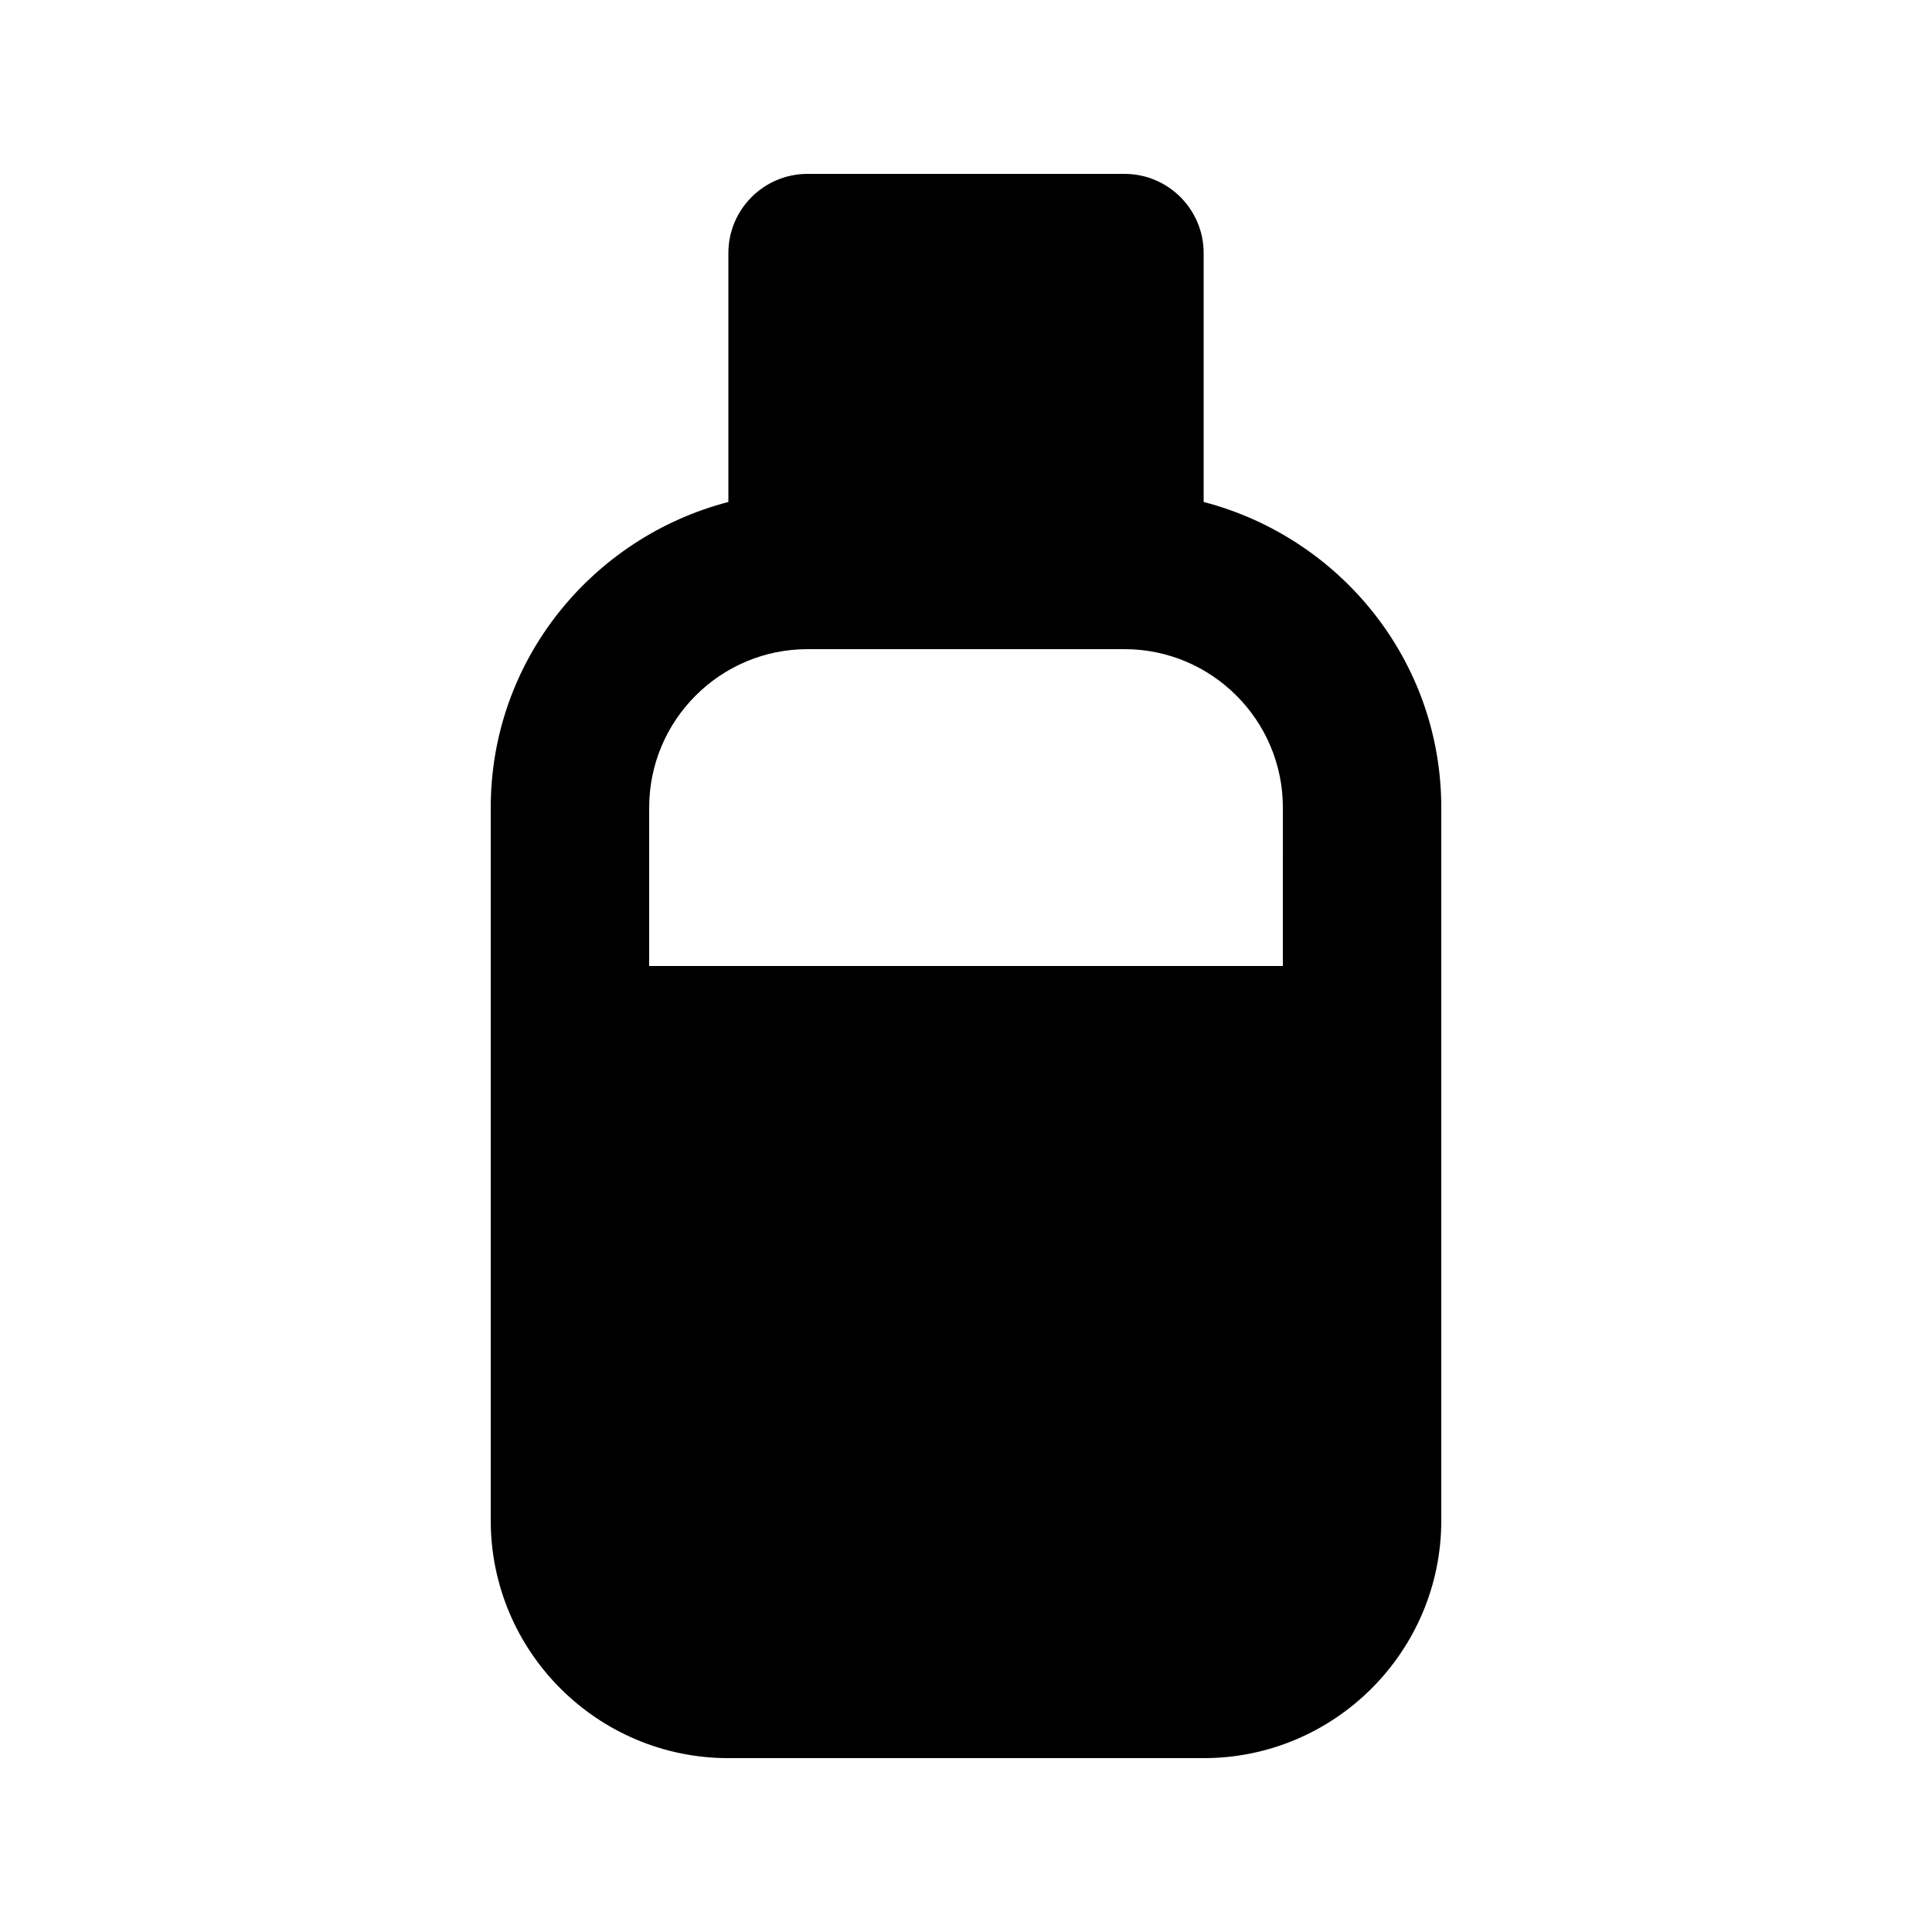
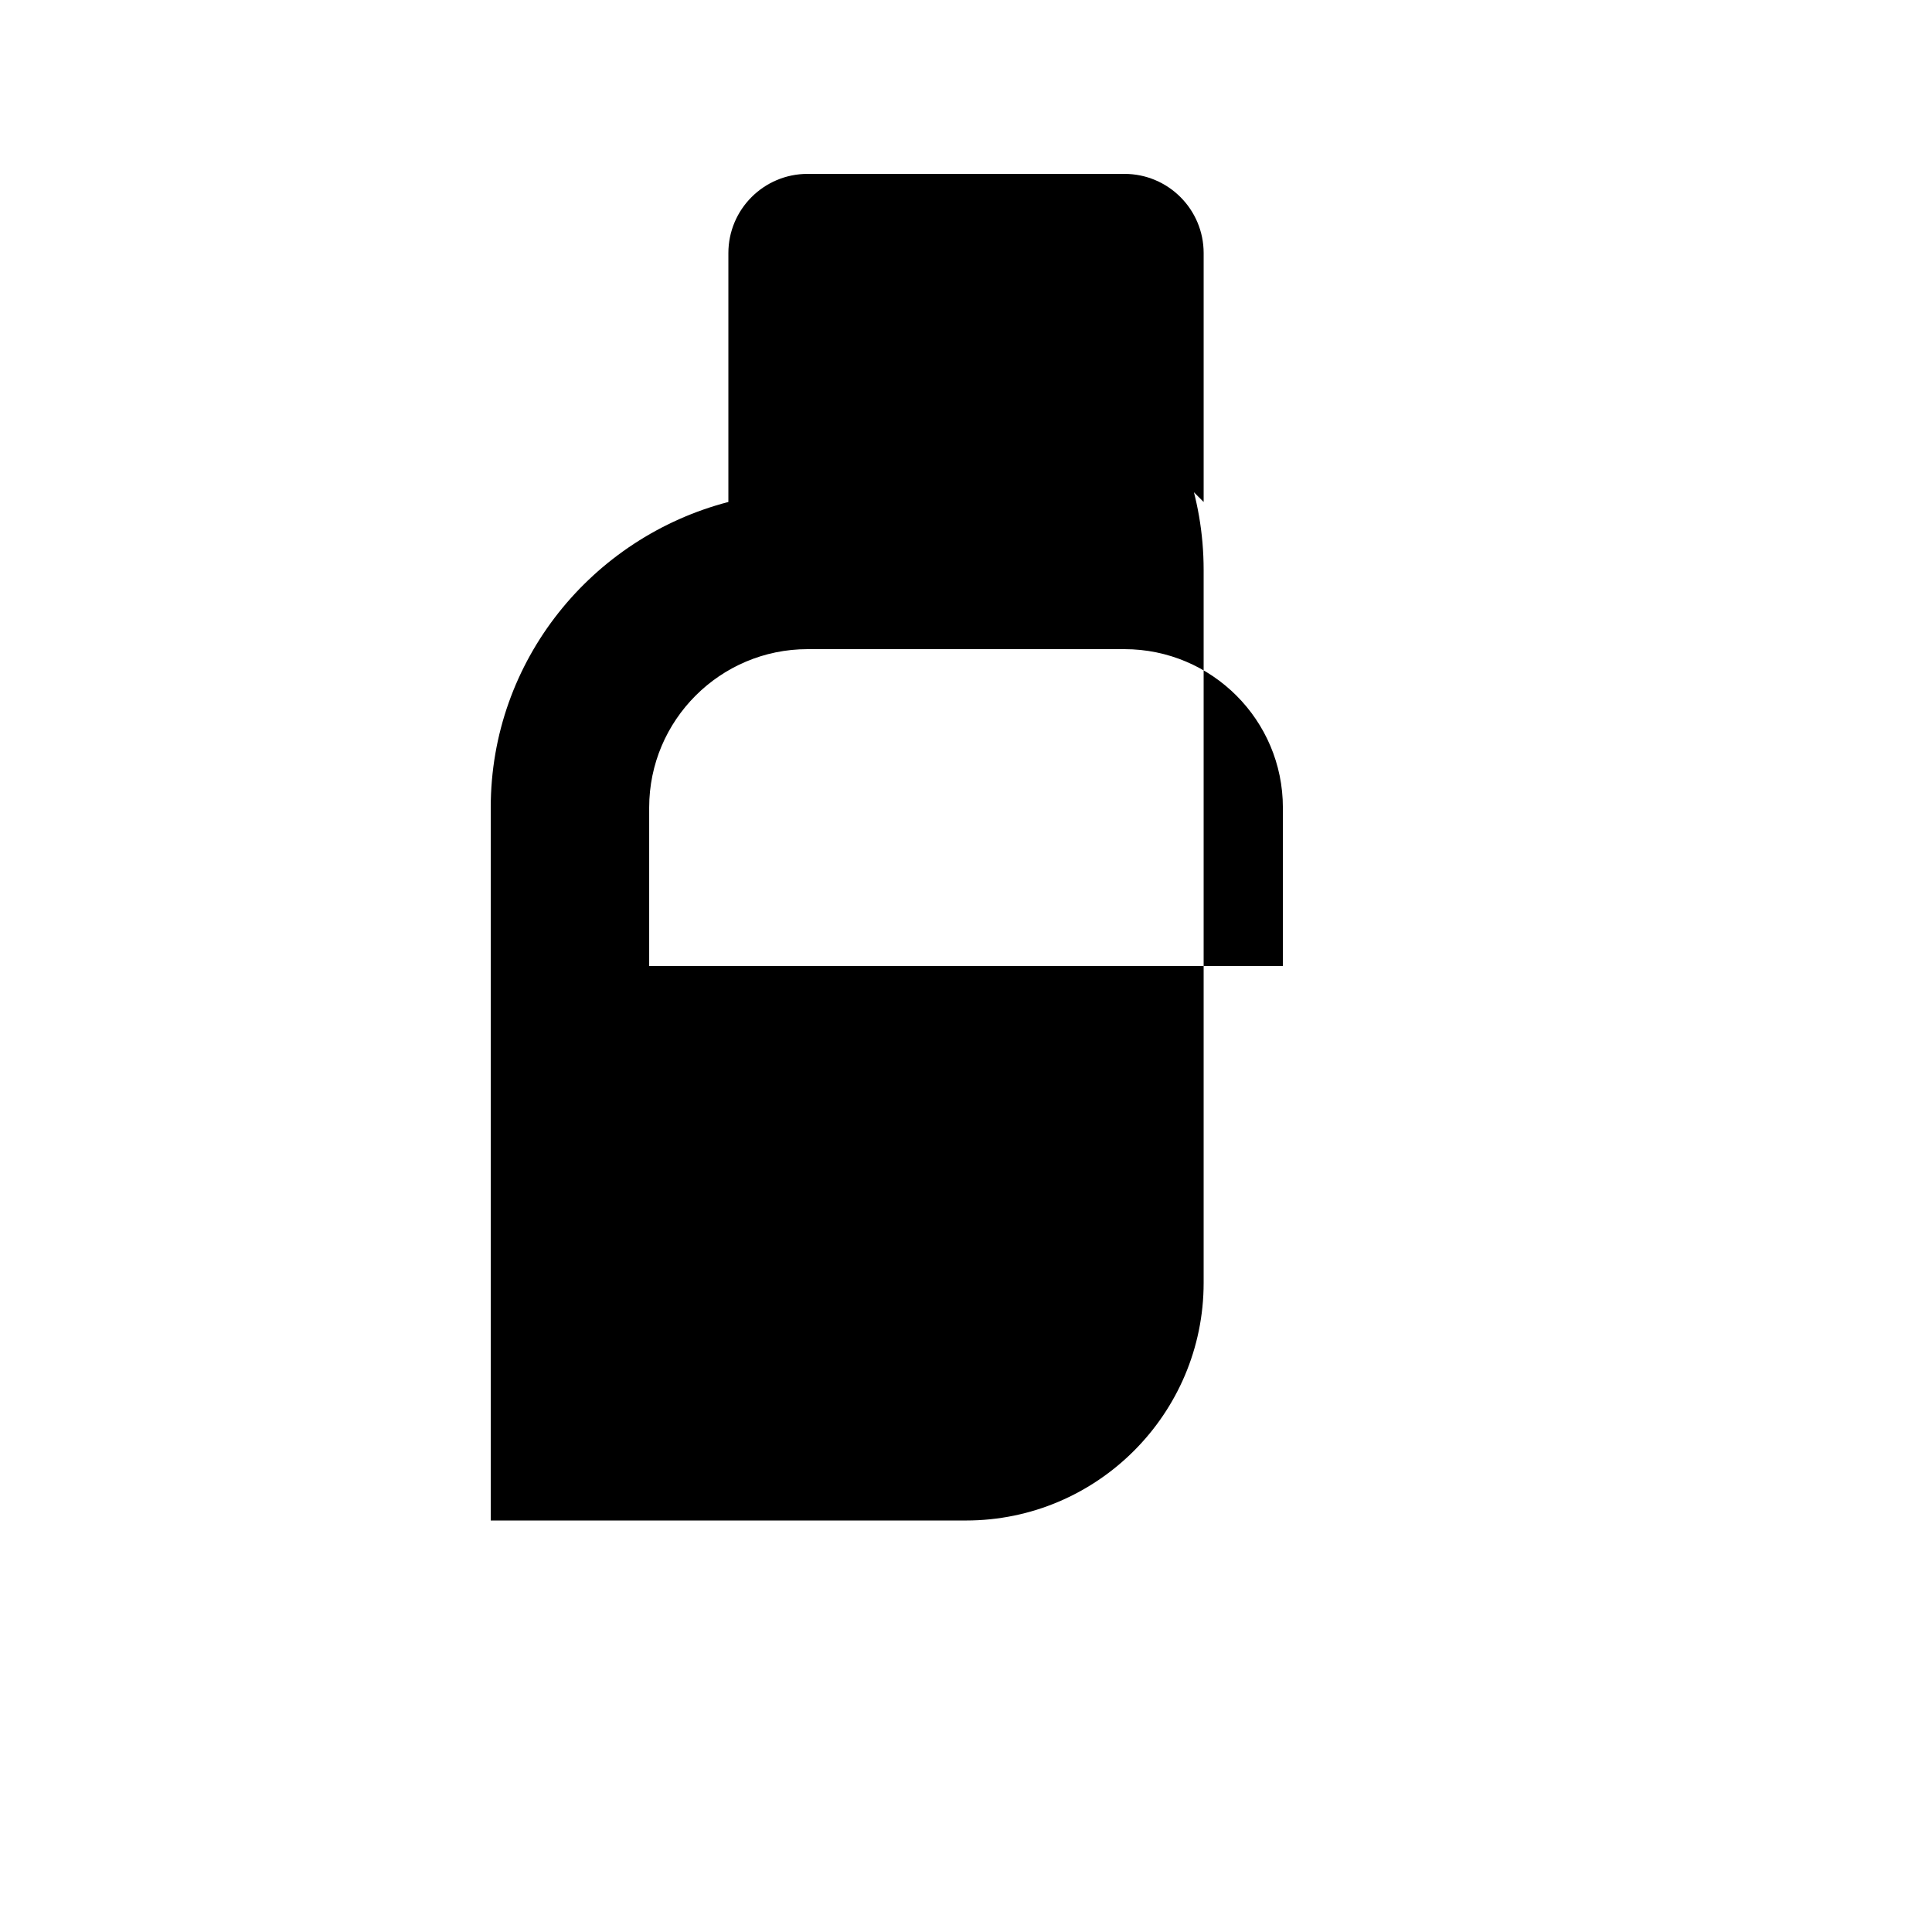
<svg xmlns="http://www.w3.org/2000/svg" fill="#000000" width="800px" height="800px" version="1.1" viewBox="144 144 512 512">
-   <path d="m462.98 277.03v-65.957c0-11.594-9.398-20.992-20.992-20.992h-83.969c-11.594 0-20.992 9.398-20.992 20.992v65.957c-36.113 9.391-62.977 41.977-62.977 80.988v188.93c0 34.727 28.25 62.977 62.977 62.977h125.95c34.727 0 62.977-28.25 62.977-62.977v-188.93c-0.004-39.012-26.867-71.598-62.977-80.988zm20.988 122.97h-167.93v-41.984c0-23.152 18.828-41.984 41.984-41.984h83.969c23.152 0 41.984 18.828 41.984 41.984z" />
+   <path d="m462.98 277.03v-65.957c0-11.594-9.398-20.992-20.992-20.992h-83.969c-11.594 0-20.992 9.398-20.992 20.992v65.957c-36.113 9.391-62.977 41.977-62.977 80.988v188.93h125.95c34.727 0 62.977-28.25 62.977-62.977v-188.93c-0.004-39.012-26.867-71.598-62.977-80.988zm20.988 122.97h-167.93v-41.984c0-23.152 18.828-41.984 41.984-41.984h83.969c23.152 0 41.984 18.828 41.984 41.984z" />
</svg>